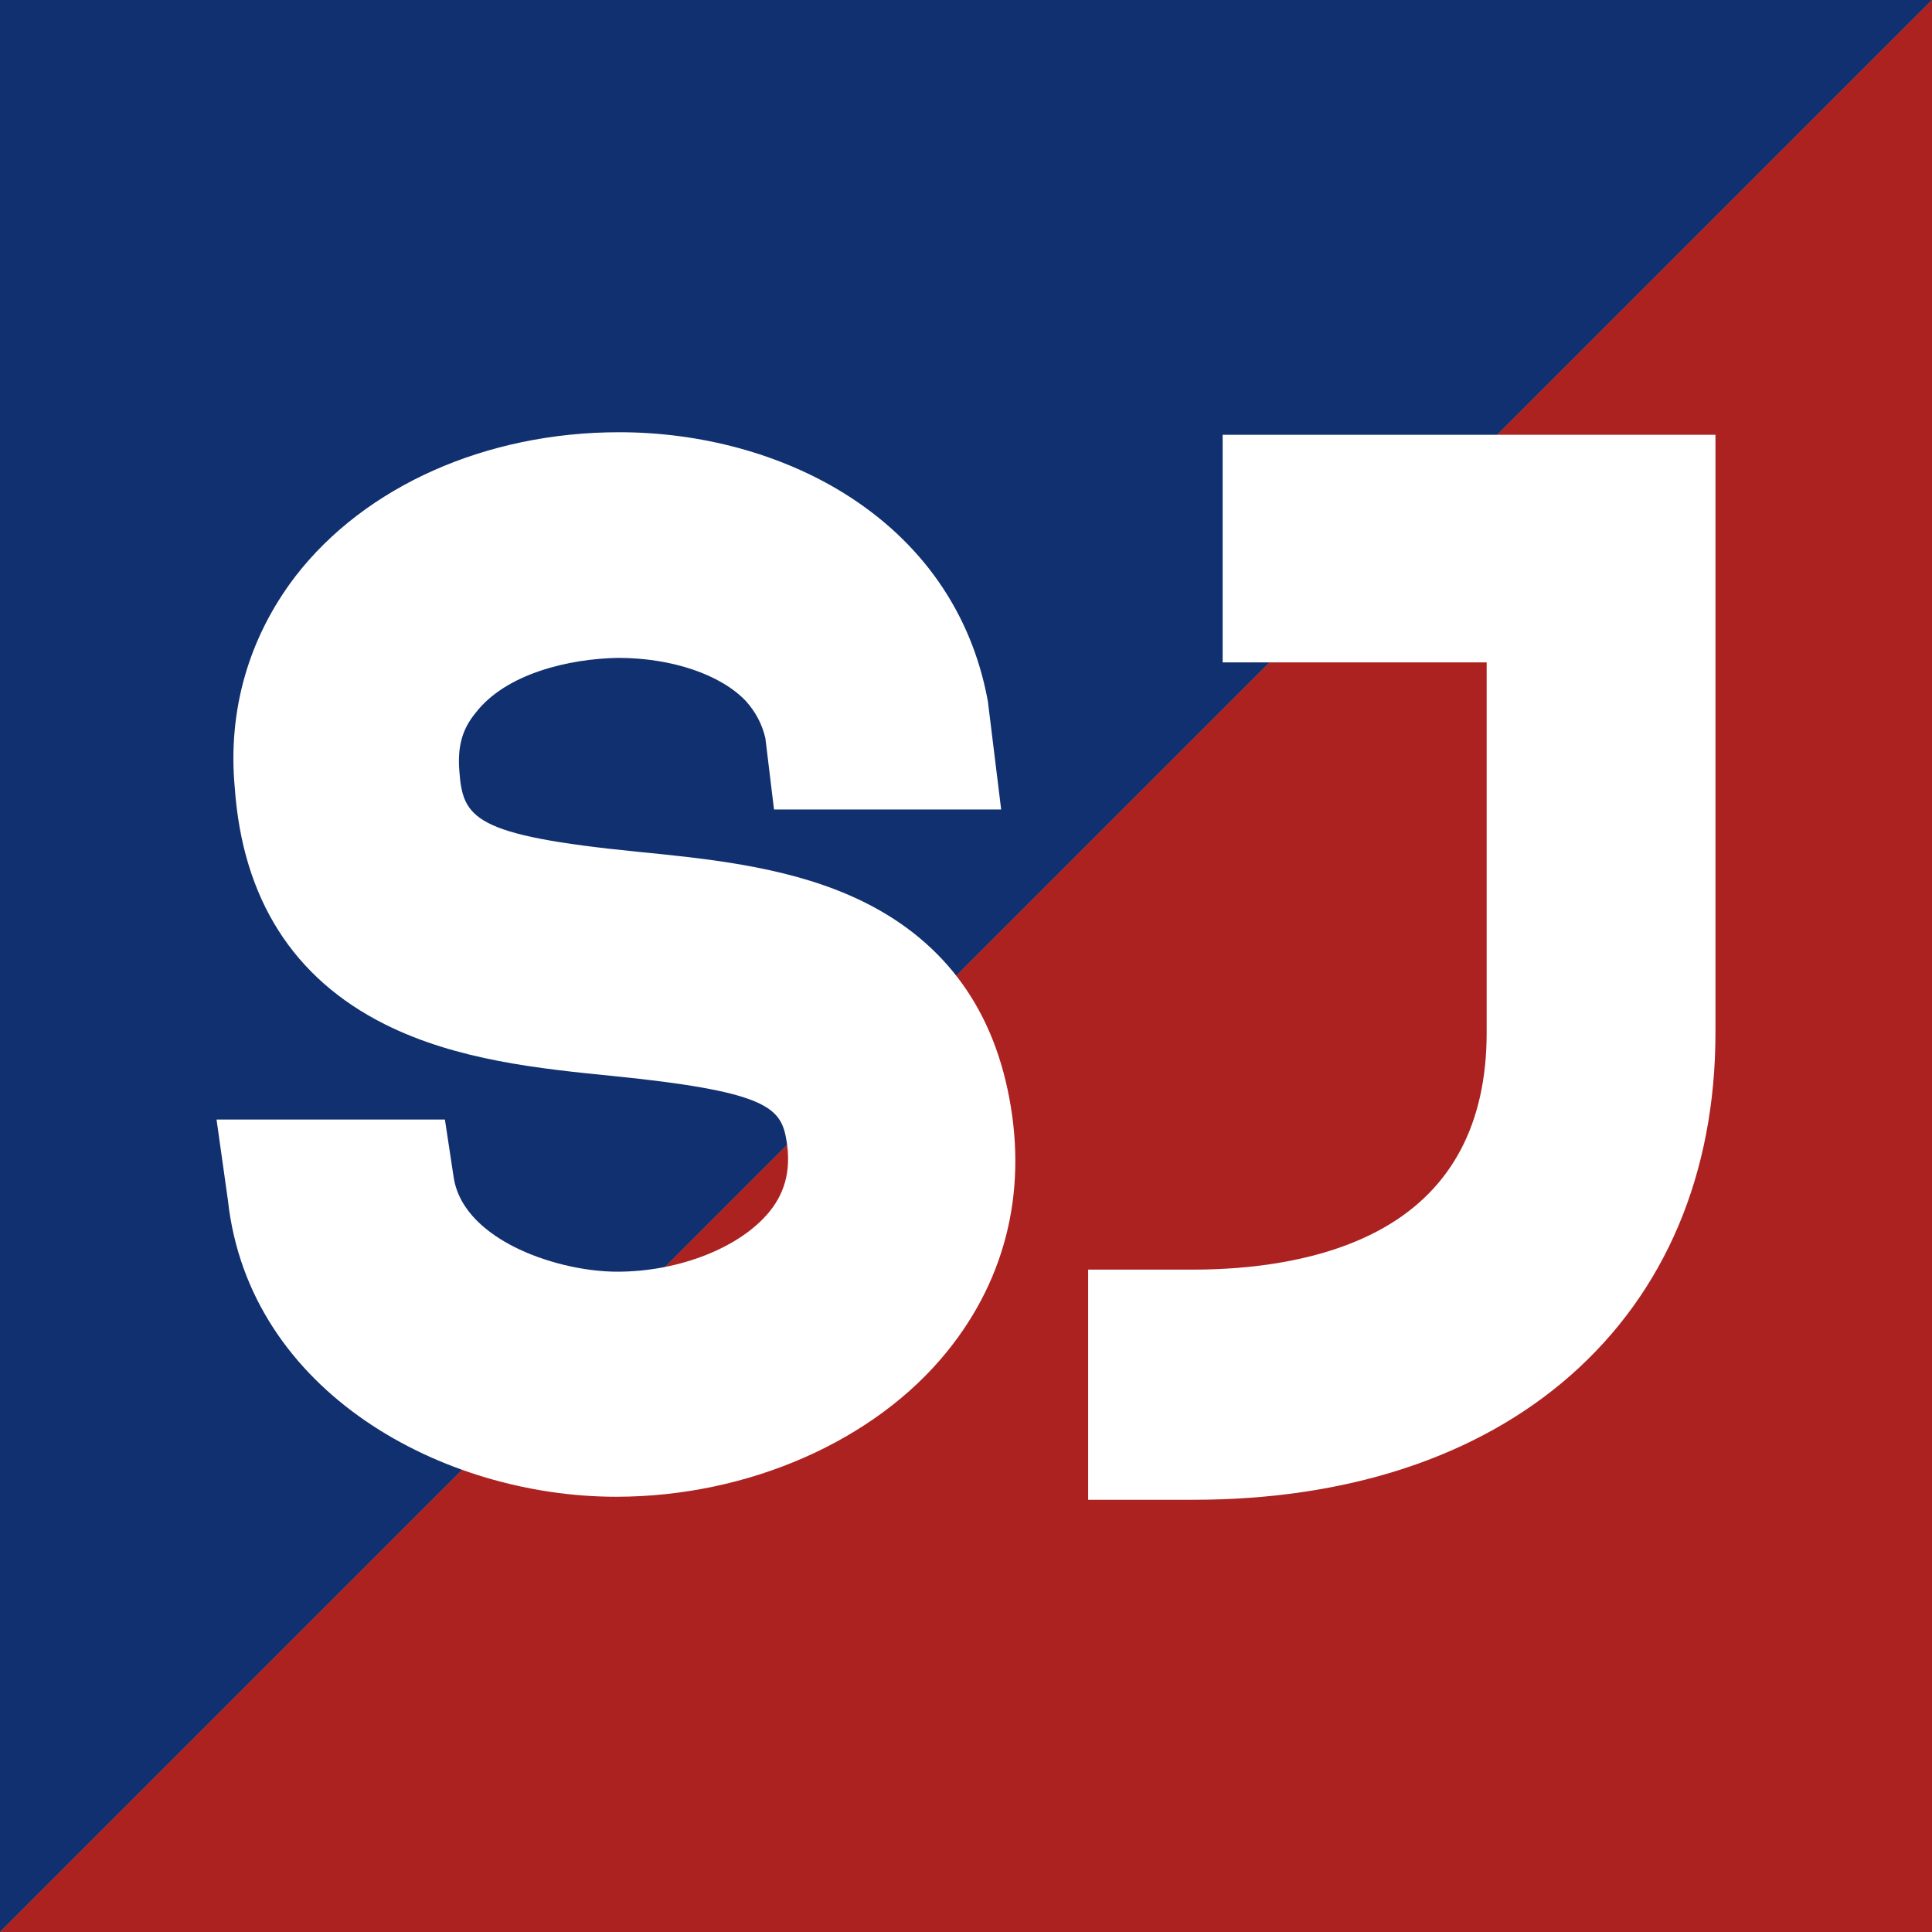
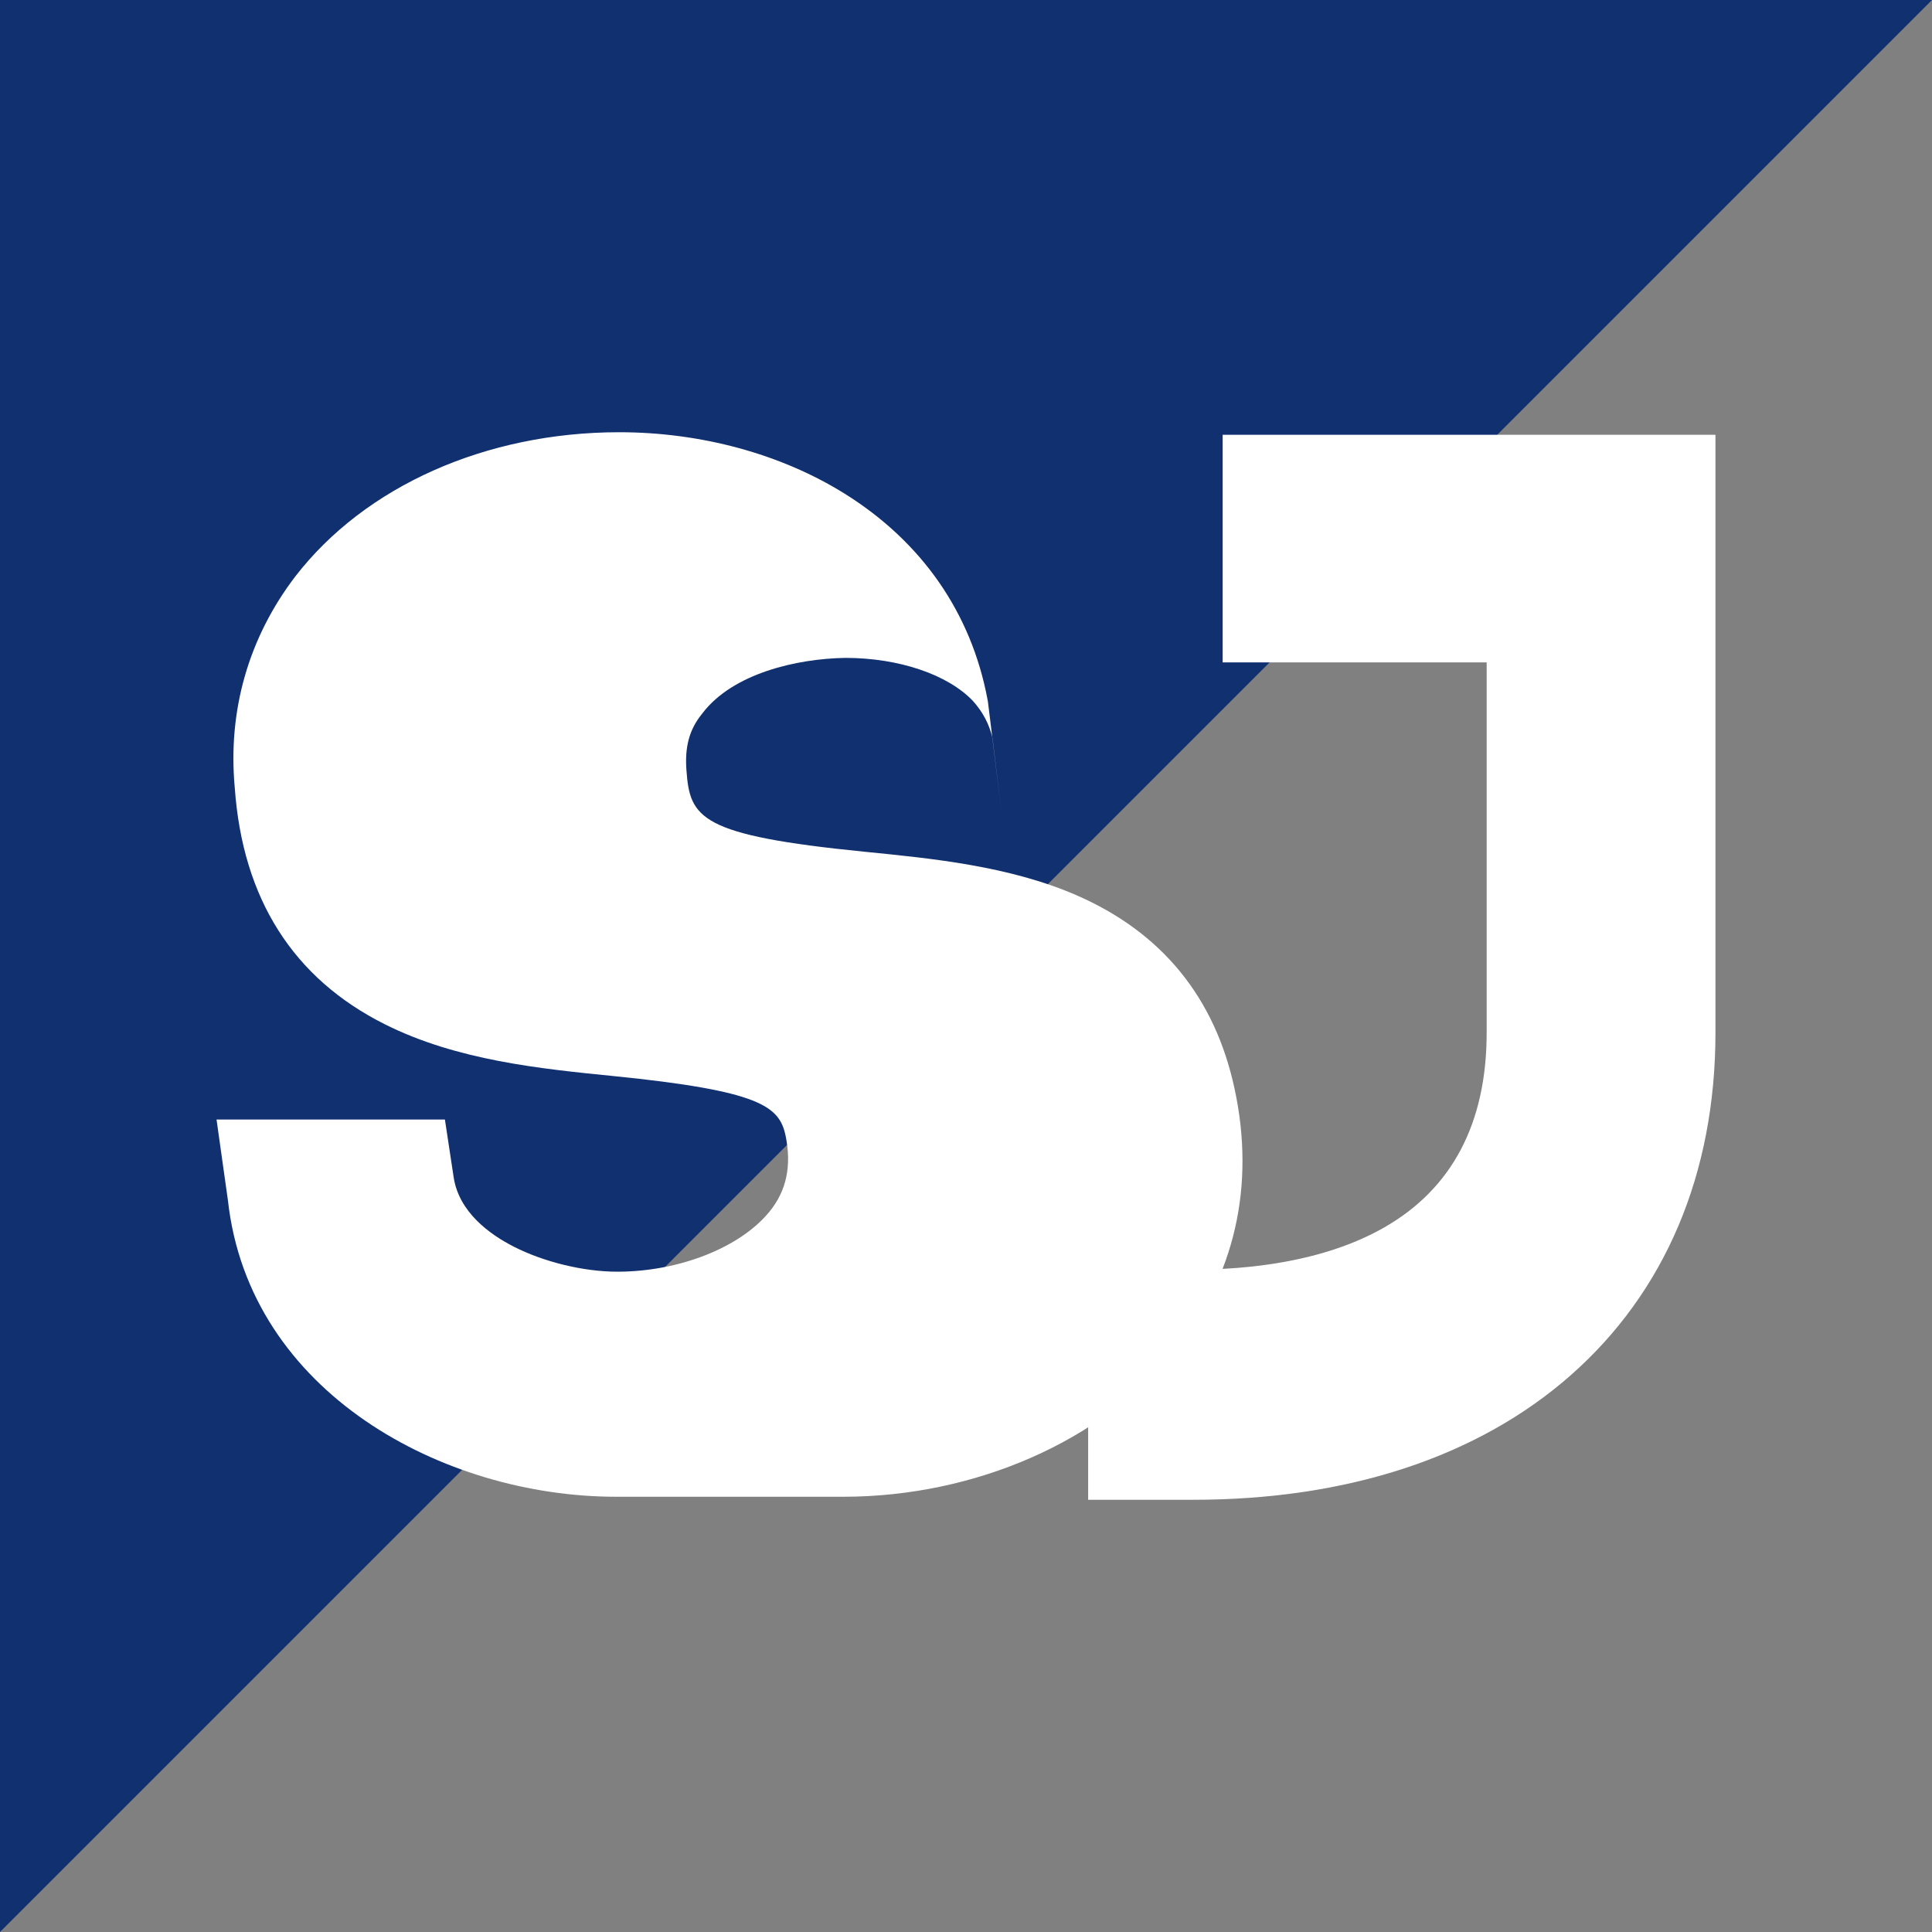
<svg xmlns="http://www.w3.org/2000/svg" id="b" viewBox="0 0 1000 1000">
  <rect x="0" y="0" width="1000" height="1000" fill="#808080" stroke="none" />
  <g id="c">
    <polygon points="1000 0 0 1000 0 0 1000 0" style="fill:#11306f; stroke-width:0px;" />
-     <polygon points="1000 1000 1000 0 0 1000 1000 1000" style="fill:#ac2221; stroke-width:0px;" />
-     <path d="m318.845,774.716c-89.169,0-189.854-53.745-200.864-153.356l-5.9-41.897h118.203l4.525,29.857c2.729,18.003,18.462,29.501,31.179,35.976,15.664,7.975,36.169,12.929,53.515,12.929,32.007,0,63.67-12.495,78.789-31.094,8.835-10.848,11.546-23.762,8.291-39.483-3.298-15.092-13.177-23.062-89.193-30.693-37.901-3.797-80.861-8.101-118.105-26.744-47.537-23.792-73.704-65.016-77.775-122.533-3.68-39.822,7.139-77.596,31.289-109.248l.081-.106c36.087-46.727,98.741-74.602,167.625-74.602,42.317,0,83.721,11.27,116.583,31.734,40.028,24.926,65.629,61.764,74.038,106.531l.205,1.095,6.871,55.907h-117.574l-4.479-36.968c-1.752-7.324-4.969-13.43-10.11-19.188-13.055-13.732-38.333-22.282-65.998-22.316-25.459.403-58.327,8.127-73.966,28.592l-.458.586c-6.399,7.959-8.818,16.916-7.883,29.092,1.807,24.63,6.786,33.575,92.346,42.089,35.042,3.475,74.761,7.413,109.371,22.426,44.22,19.181,71.802,52.889,81.979,100.189,10.855,50.288.105,97.283-31.086,135.902-37.454,46.46-103.167,75.323-171.494,75.323Z" style="fill:#fff; stroke-width:0px;" />
+     <path d="m318.845,774.716c-89.169,0-189.854-53.745-200.864-153.356l-5.9-41.897h118.203l4.525,29.857c2.729,18.003,18.462,29.501,31.179,35.976,15.664,7.975,36.169,12.929,53.515,12.929,32.007,0,63.67-12.495,78.789-31.094,8.835-10.848,11.546-23.762,8.291-39.483-3.298-15.092-13.177-23.062-89.193-30.693-37.901-3.797-80.861-8.101-118.105-26.744-47.537-23.792-73.704-65.016-77.775-122.533-3.68-39.822,7.139-77.596,31.289-109.248l.081-.106c36.087-46.727,98.741-74.602,167.625-74.602,42.317,0,83.721,11.27,116.583,31.734,40.028,24.926,65.629,61.764,74.038,106.531l.205,1.095,6.871,55.907l-4.479-36.968c-1.752-7.324-4.969-13.43-10.11-19.188-13.055-13.732-38.333-22.282-65.998-22.316-25.459.403-58.327,8.127-73.966,28.592l-.458.586c-6.399,7.959-8.818,16.916-7.883,29.092,1.807,24.63,6.786,33.575,92.346,42.089,35.042,3.475,74.761,7.413,109.371,22.426,44.22,19.181,71.802,52.889,81.979,100.189,10.855,50.288.105,97.283-31.086,135.902-37.454,46.46-103.167,75.323-171.494,75.323Z" style="fill:#fff; stroke-width:0px;" />
    <path d="m563.227,776.279v-119.132h54.494c27.572,0,67.06-3.771,98.596-21.735,35.289-20.103,53.182-54.061,53.182-100.931v-191.638h-136.656v-117.805h255.078v309.443c0,72.934-25.98,134.32-75.133,177.525-47.834,42.047-115.287,64.272-195.066,64.272h-54.494Z" style="fill:#fff; stroke-width:0px;" />
  </g>
</svg>